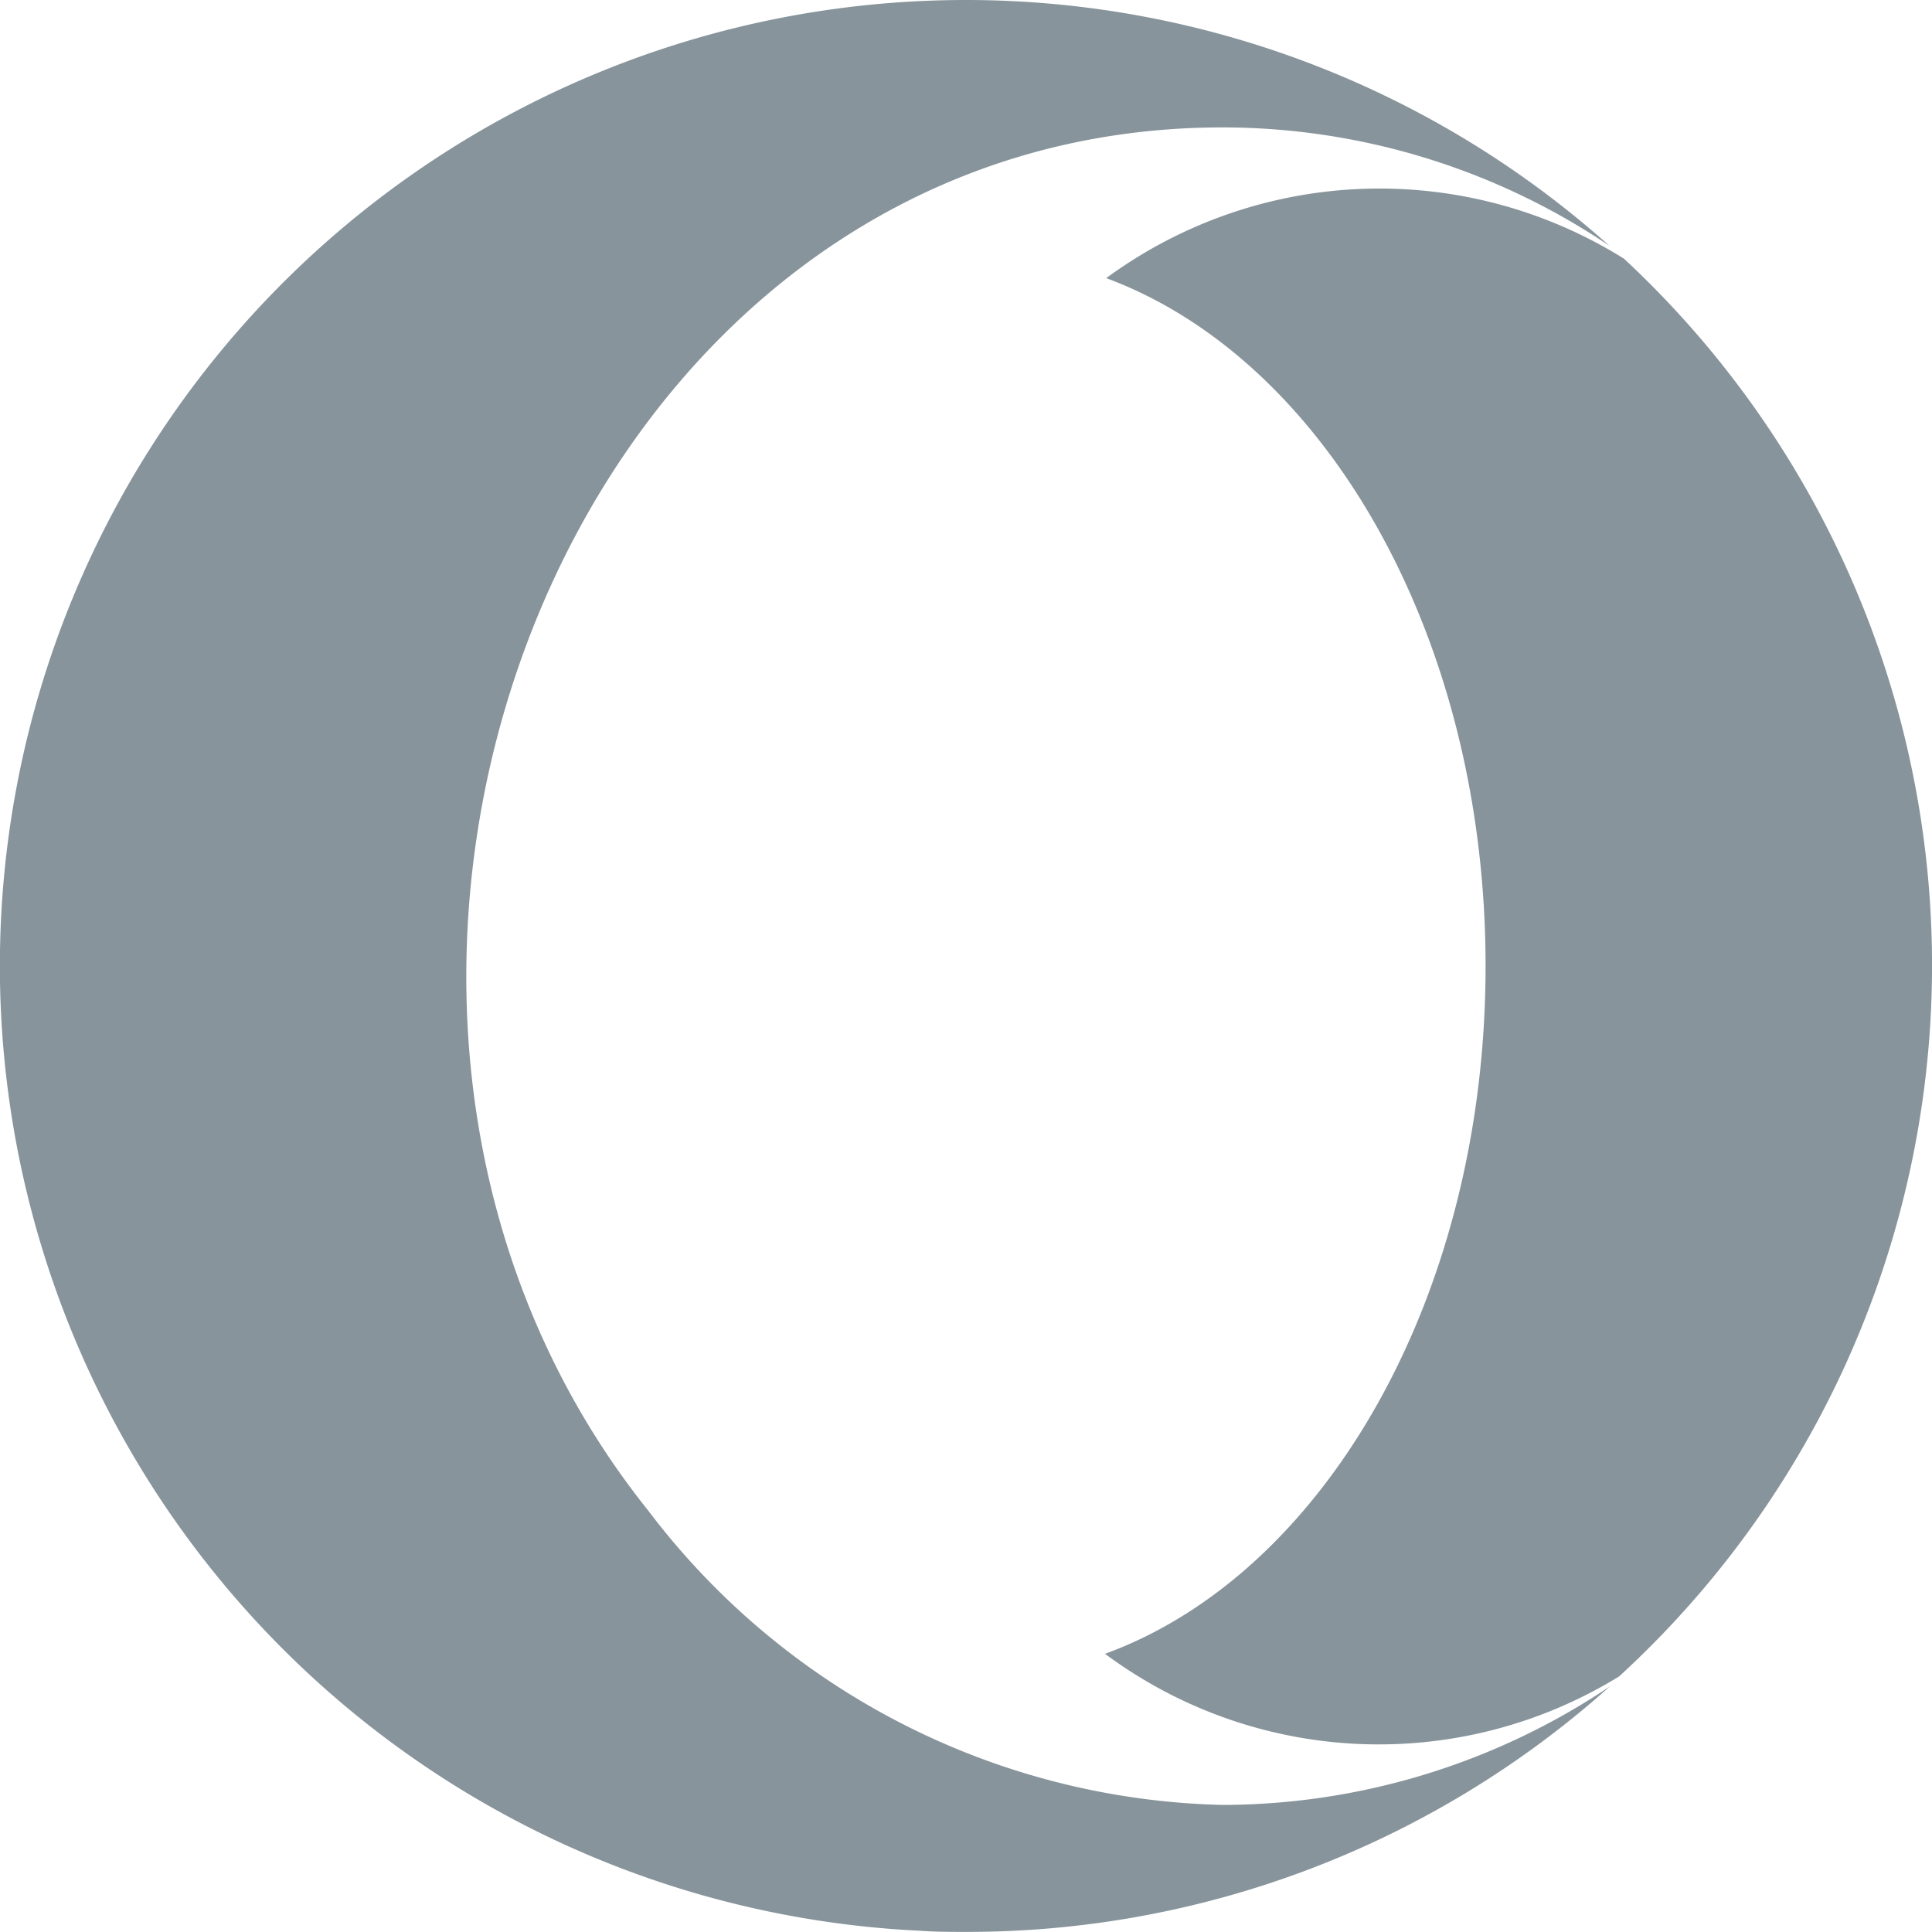
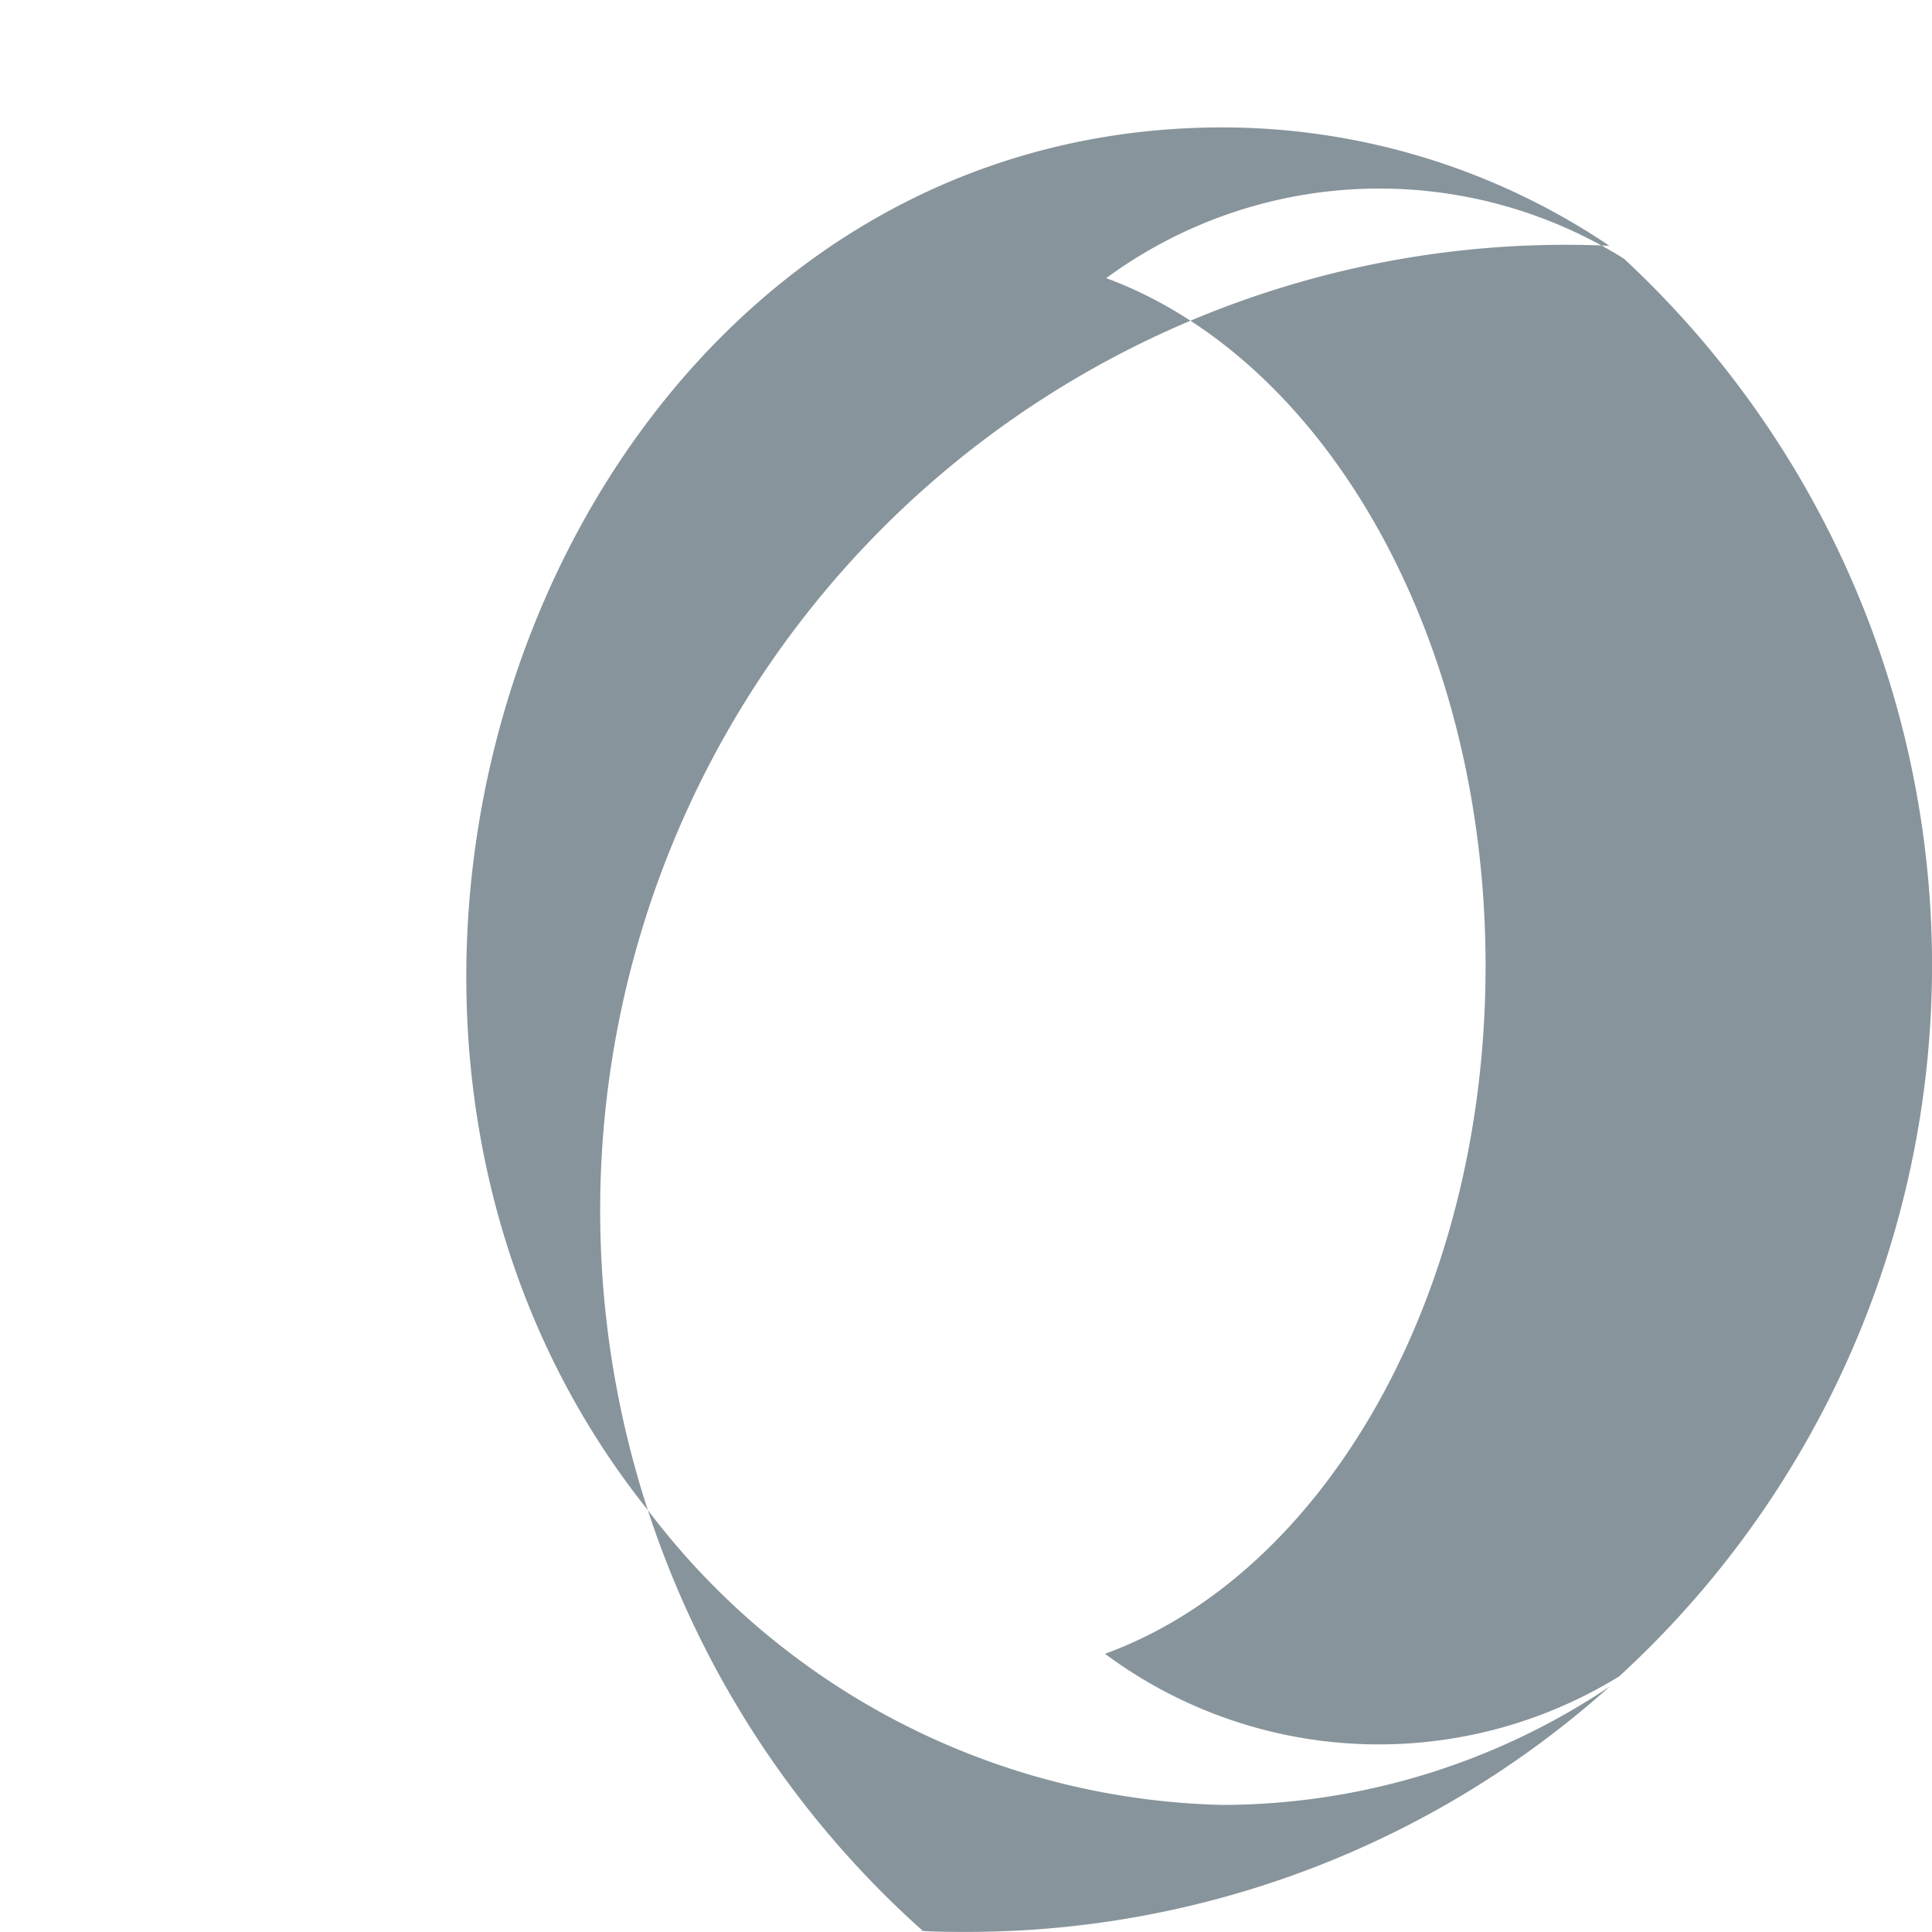
<svg xmlns="http://www.w3.org/2000/svg" width="34.877" height="34.875" viewBox="0 0 34.877 34.875">
-   <path id="Icon_awesome-opera" data-name="Icon awesome-opera" d="M22.071,2.3C10.1,2.3,4.31,18.035,11.7,27.267a13.387,13.387,0,0,0,10.371,5.316,12.586,12.586,0,0,0,6.989-2.138,17.388,17.388,0,0,1-11.623,4.43c-.274,0-.562,0-.837-.021A17.437,17.437,0,0,1,17.438,0h.056A17.432,17.432,0,0,1,29.053,4.437,12.507,12.507,0,0,0,22.071,2.3Zm7.158,27.963a8.284,8.284,0,0,1-9.281-.408c3.952-1.441,6.87-6.441,6.87-12.417,0-5.955-2.9-10.955-6.848-12.417a8.329,8.329,0,0,1,9.345-.352A17.41,17.41,0,0,1,29.229,30.263Z" fill="#87949B" />
+   <path id="Icon_awesome-opera" data-name="Icon awesome-opera" d="M22.071,2.3C10.1,2.3,4.31,18.035,11.7,27.267a13.387,13.387,0,0,0,10.371,5.316,12.586,12.586,0,0,0,6.989-2.138,17.388,17.388,0,0,1-11.623,4.43c-.274,0-.562,0-.837-.021h.056A17.432,17.432,0,0,1,29.053,4.437,12.507,12.507,0,0,0,22.071,2.3Zm7.158,27.963a8.284,8.284,0,0,1-9.281-.408c3.952-1.441,6.87-6.441,6.87-12.417,0-5.955-2.9-10.955-6.848-12.417a8.329,8.329,0,0,1,9.345-.352A17.41,17.41,0,0,1,29.229,30.263Z" fill="#87949B" />
</svg>